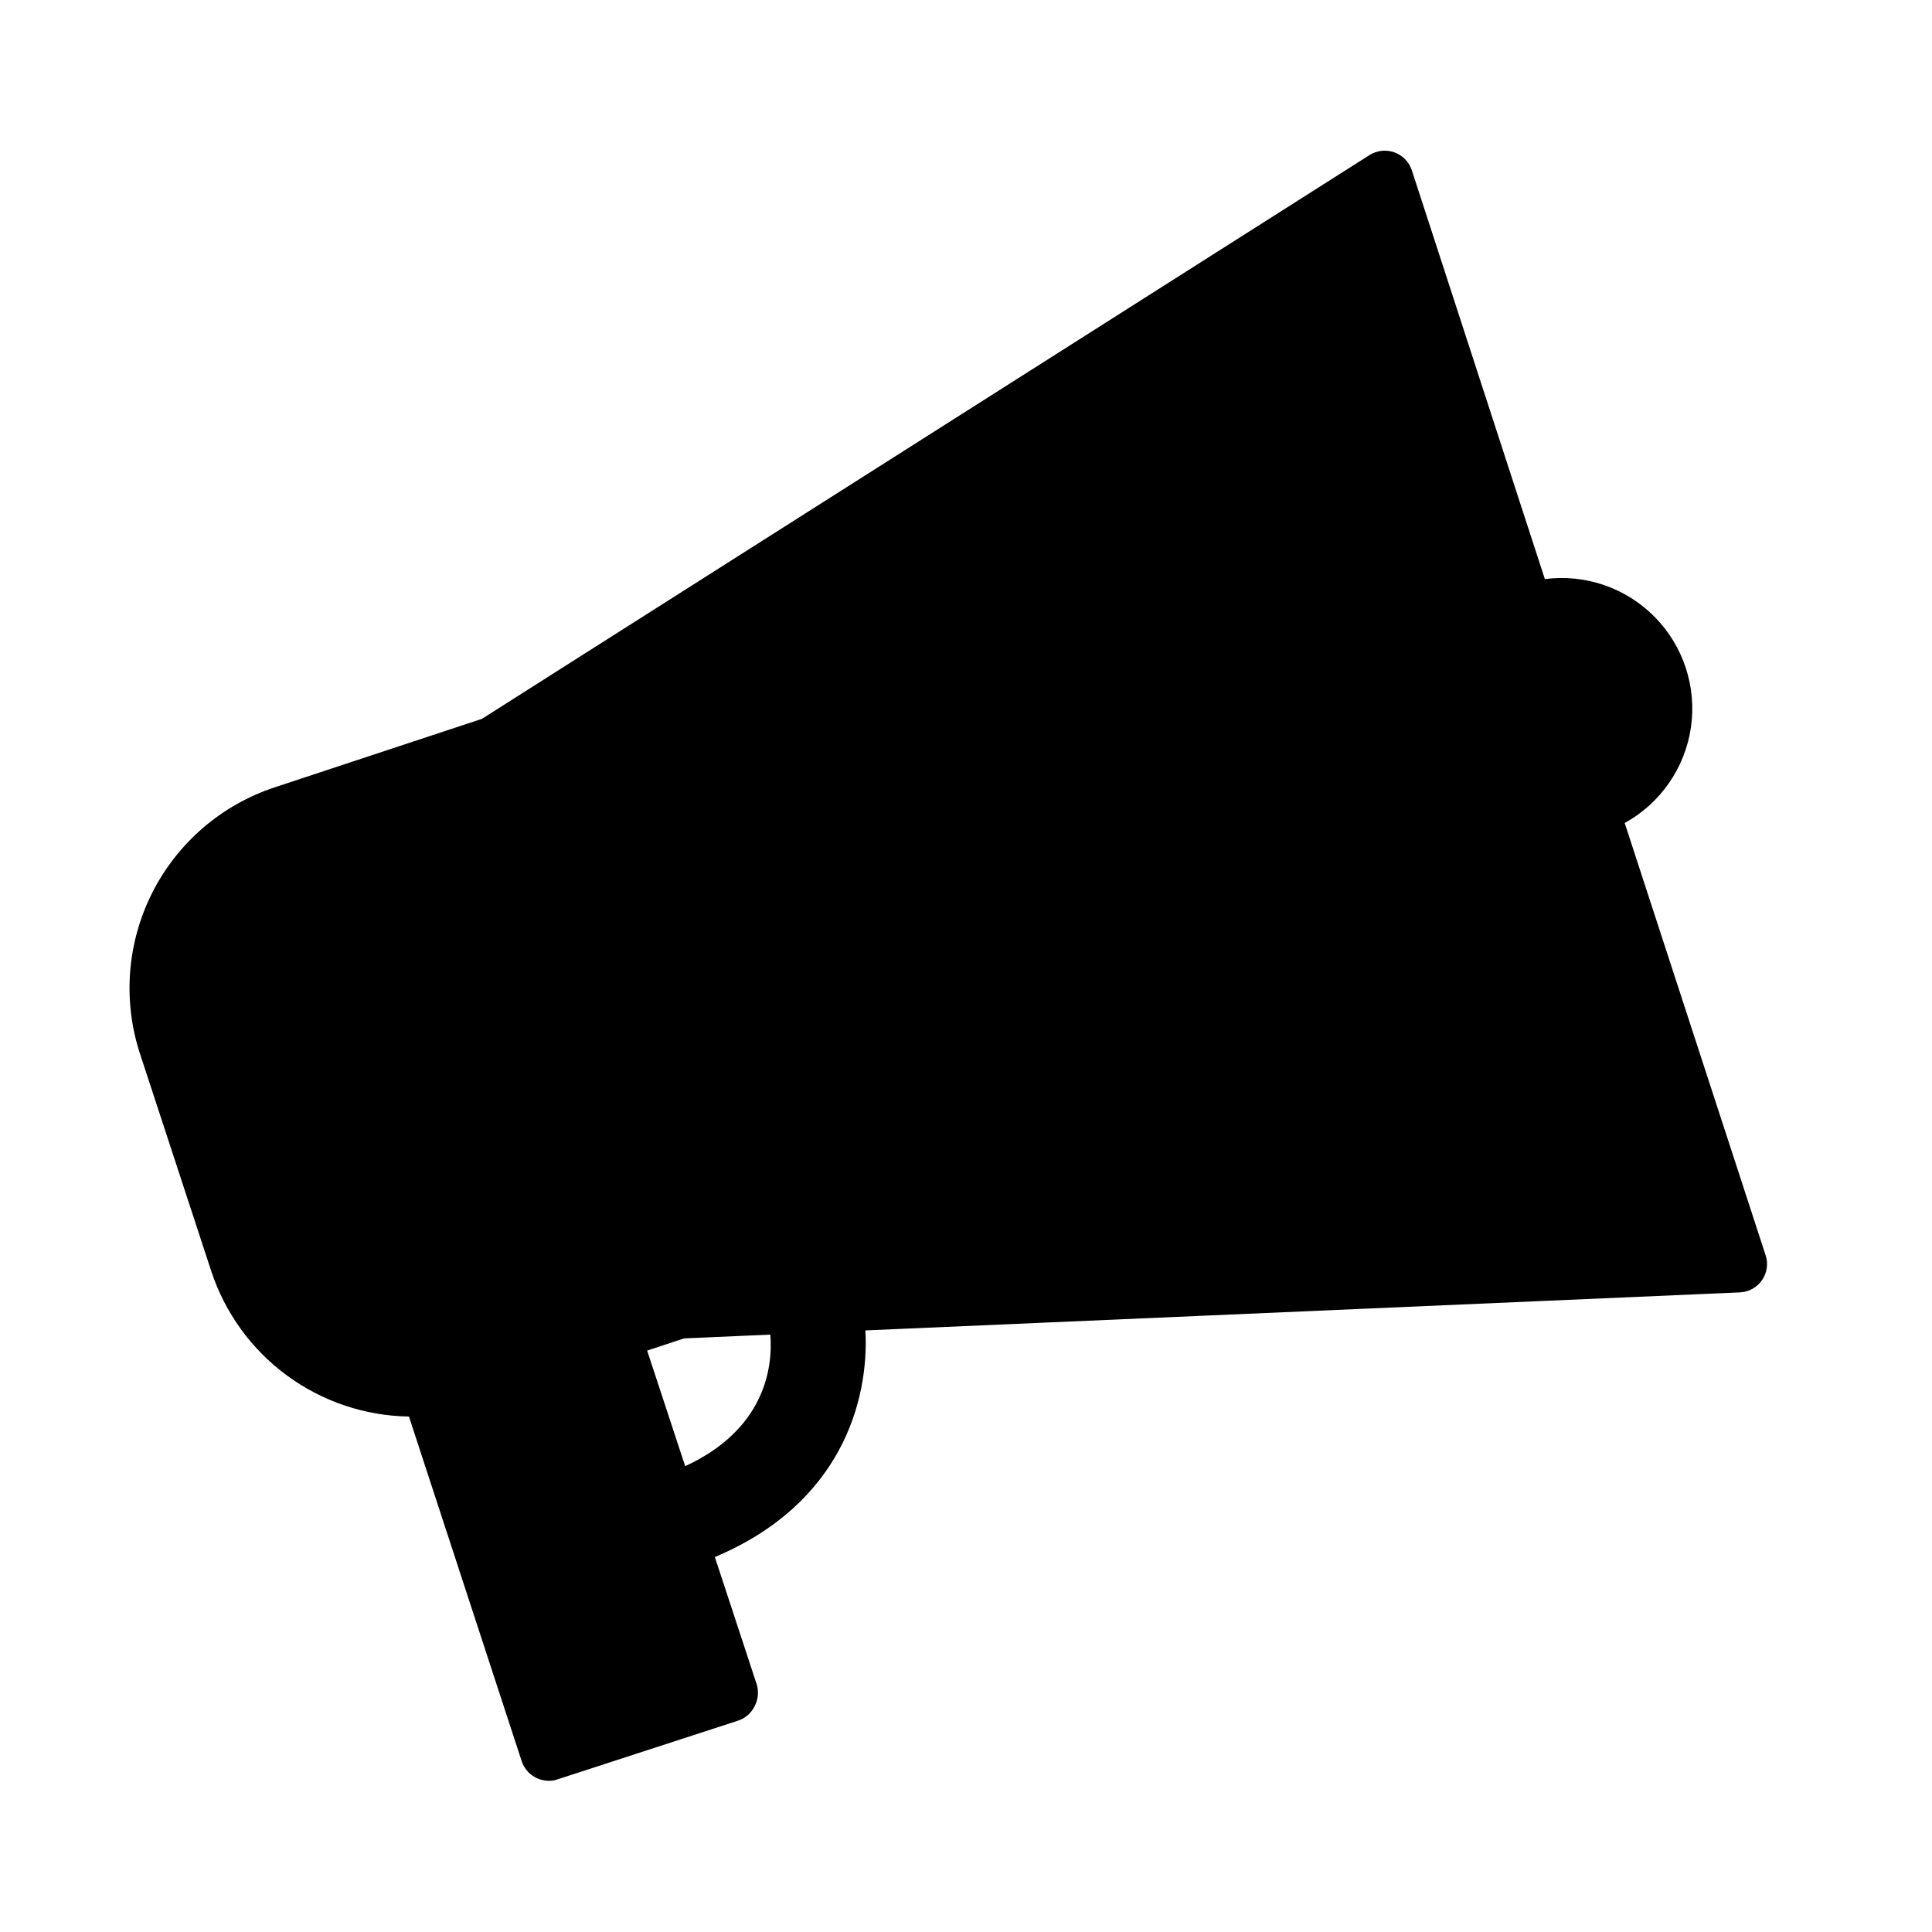
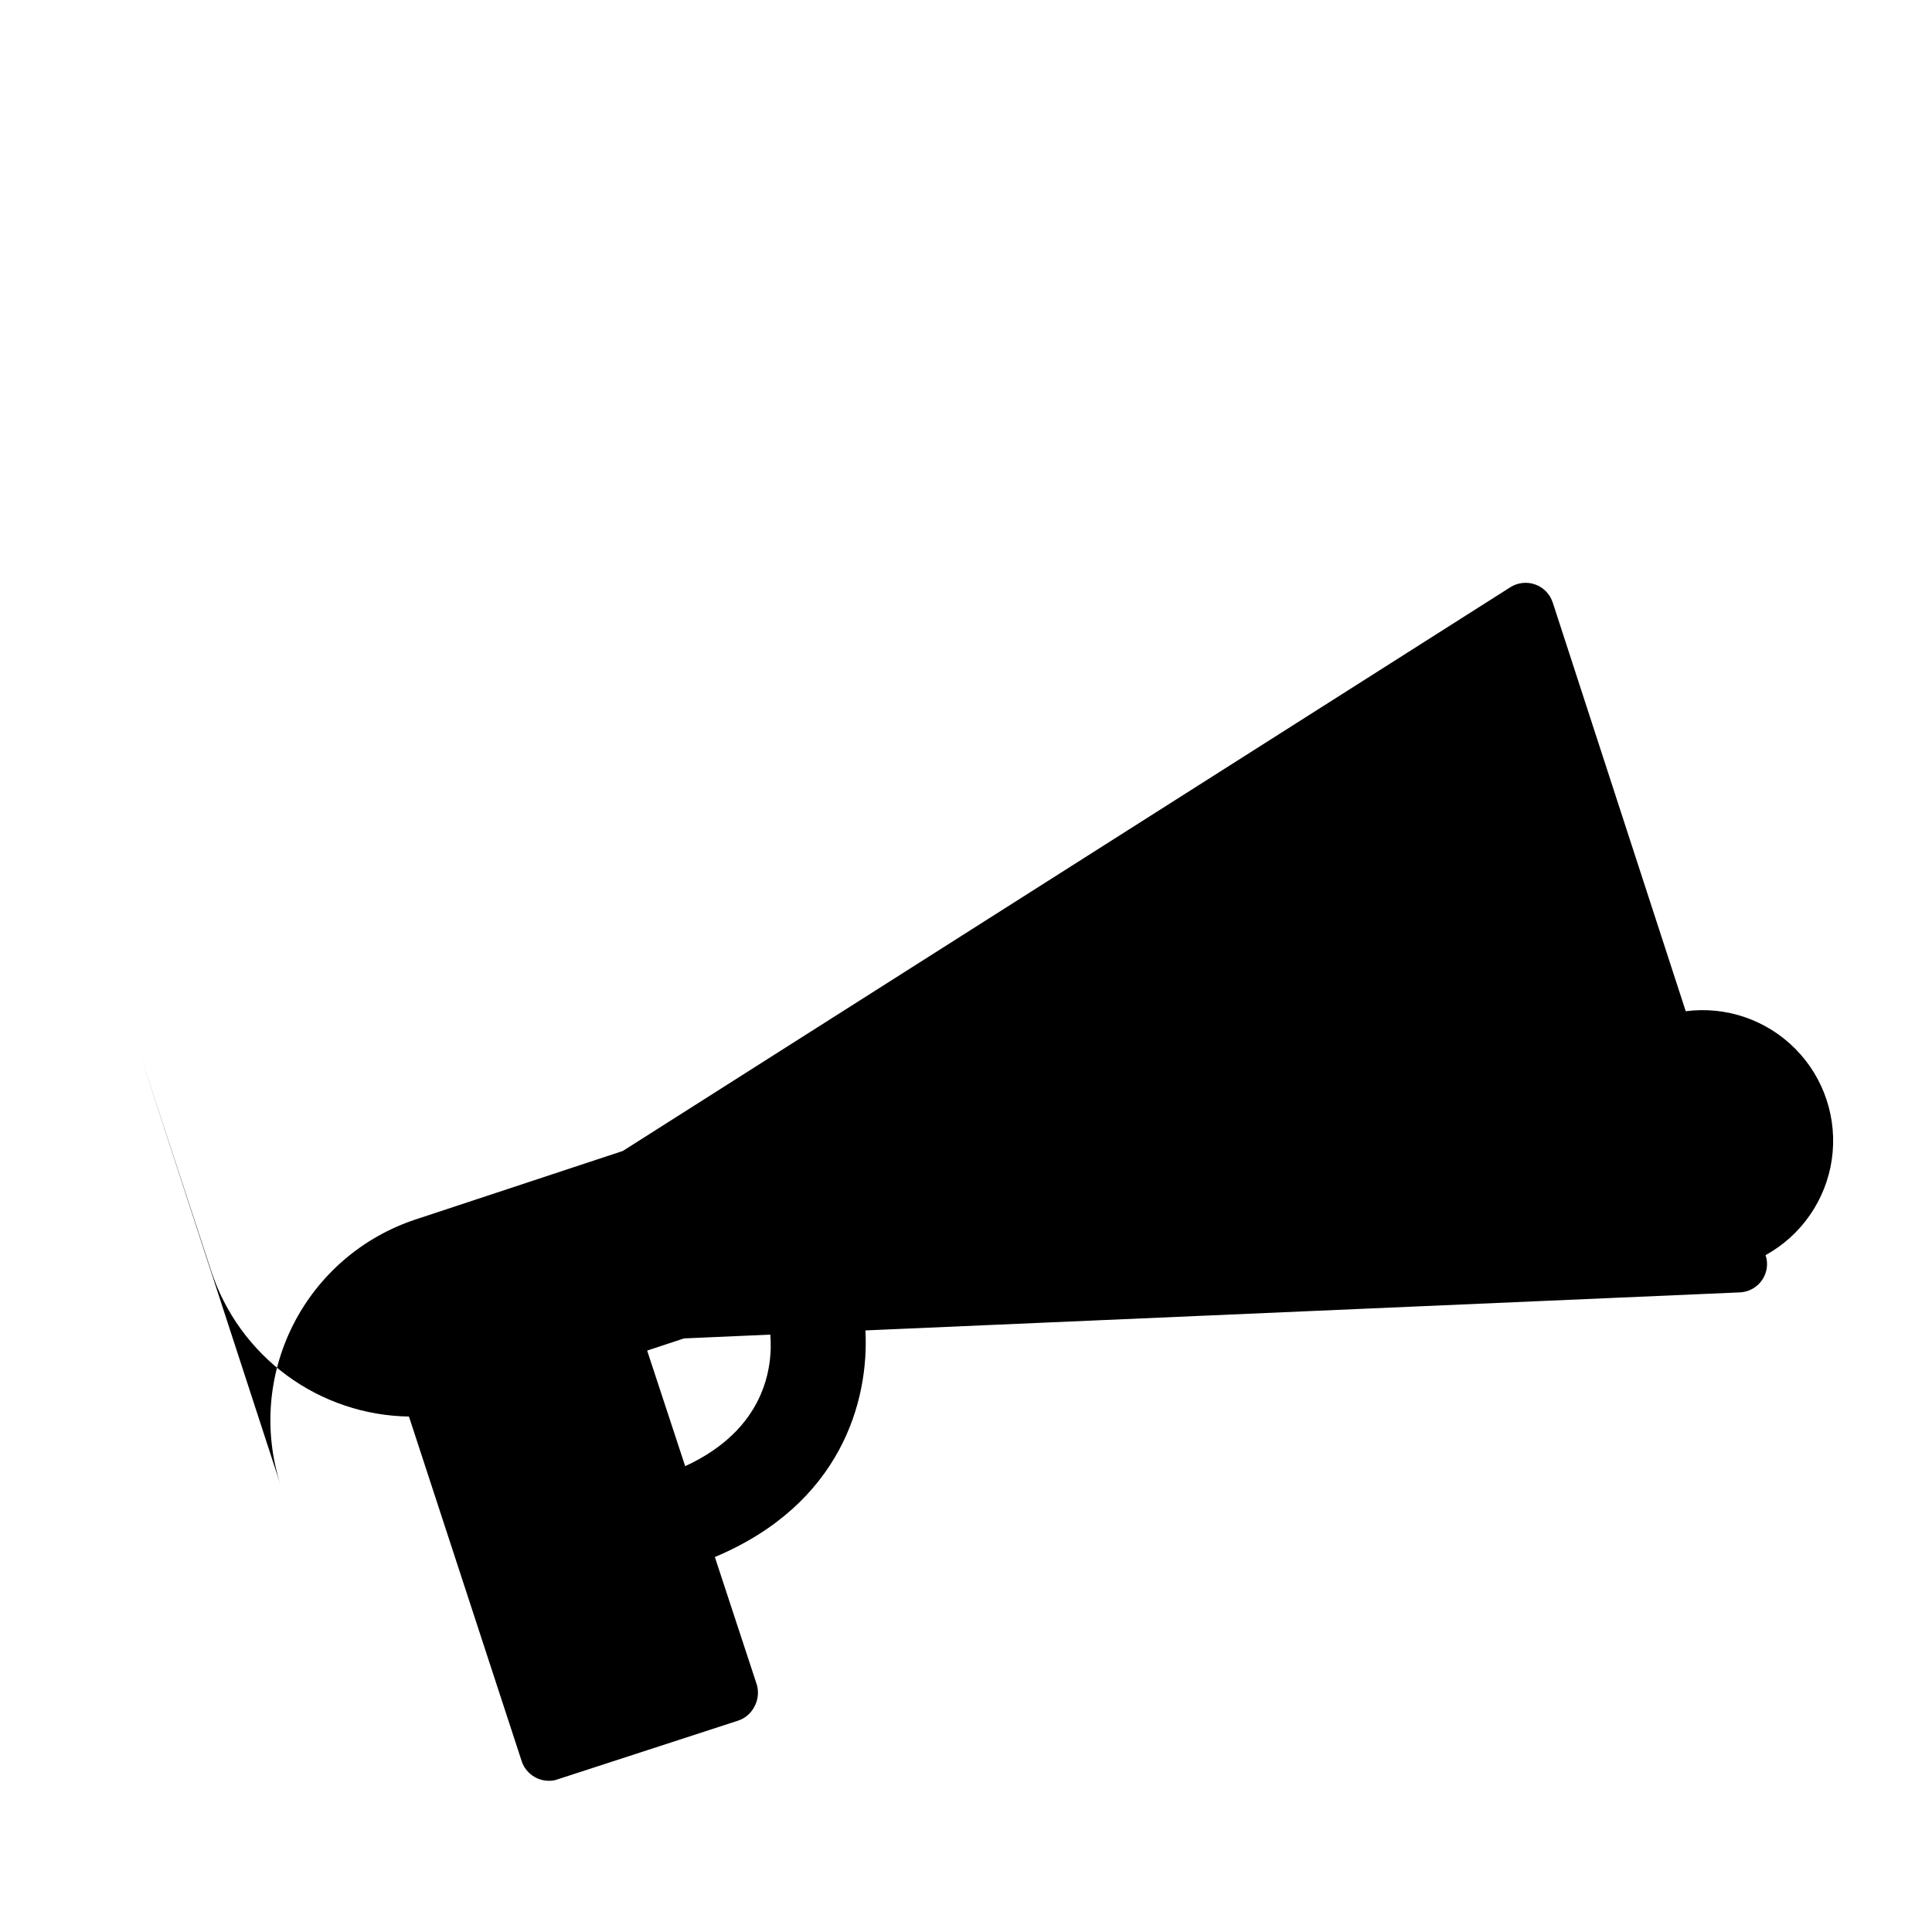
<svg xmlns="http://www.w3.org/2000/svg" fill="#000000" width="800px" height="800px" version="1.1" viewBox="144 144 512 512">
-   <path d="m181.09 423.22 18.891 57.637c3.644 11.074 10.648 20.738 20.039 27.645 9.391 6.906 20.703 10.719 32.359 10.898l29.926 91.492c1.09 3.035 3.977 5.055 7.203 5.035 0.793 0.016 1.578-0.121 2.32-0.402l47.711-15.516c1.898-0.605 3.477-1.949 4.383-3.731 0.969-1.77 1.203-3.852 0.652-5.793l-11.133-33.855c33.352-14.008 40.91-41.262 39.902-60.055l231.75-10.078-0.004 0.004c2.344-0.109 4.504-1.301 5.848-3.227 1.355-1.938 1.711-4.406 0.957-6.648l-37.332-114.52c9.488-5.231 15.98-14.602 17.547-25.32 1.562-10.723-1.984-21.559-9.586-29.277-7.602-7.723-18.379-11.438-29.121-10.043l-35.266-108.37-0.004 0.004c-0.734-2.211-2.449-3.957-4.644-4.734-2.195-0.777-4.625-0.5-6.59 0.754l-235.18 149.38-54.867 18.137c-14.09 4.633-25.773 14.664-32.477 27.895-6.707 13.234-7.891 28.586-3.293 42.688zm144.49 109.33-10.078-30.633 9.773-3.223 22.871-1.008c0.711 8.766-1.457 25.141-22.566 34.863z" />
+   <path d="m181.09 423.22 18.891 57.637c3.644 11.074 10.648 20.738 20.039 27.645 9.391 6.906 20.703 10.719 32.359 10.898l29.926 91.492c1.09 3.035 3.977 5.055 7.203 5.035 0.793 0.016 1.578-0.121 2.32-0.402l47.711-15.516c1.898-0.605 3.477-1.949 4.383-3.731 0.969-1.77 1.203-3.852 0.652-5.793l-11.133-33.855c33.352-14.008 40.91-41.262 39.902-60.055l231.75-10.078-0.004 0.004c2.344-0.109 4.504-1.301 5.848-3.227 1.355-1.938 1.711-4.406 0.957-6.648c9.488-5.231 15.98-14.602 17.547-25.32 1.562-10.723-1.984-21.559-9.586-29.277-7.602-7.723-18.379-11.438-29.121-10.043l-35.266-108.37-0.004 0.004c-0.734-2.211-2.449-3.957-4.644-4.734-2.195-0.777-4.625-0.5-6.59 0.754l-235.18 149.38-54.867 18.137c-14.09 4.633-25.773 14.664-32.477 27.895-6.707 13.234-7.891 28.586-3.293 42.688zm144.49 109.33-10.078-30.633 9.773-3.223 22.871-1.008c0.711 8.766-1.457 25.141-22.566 34.863z" />
</svg>